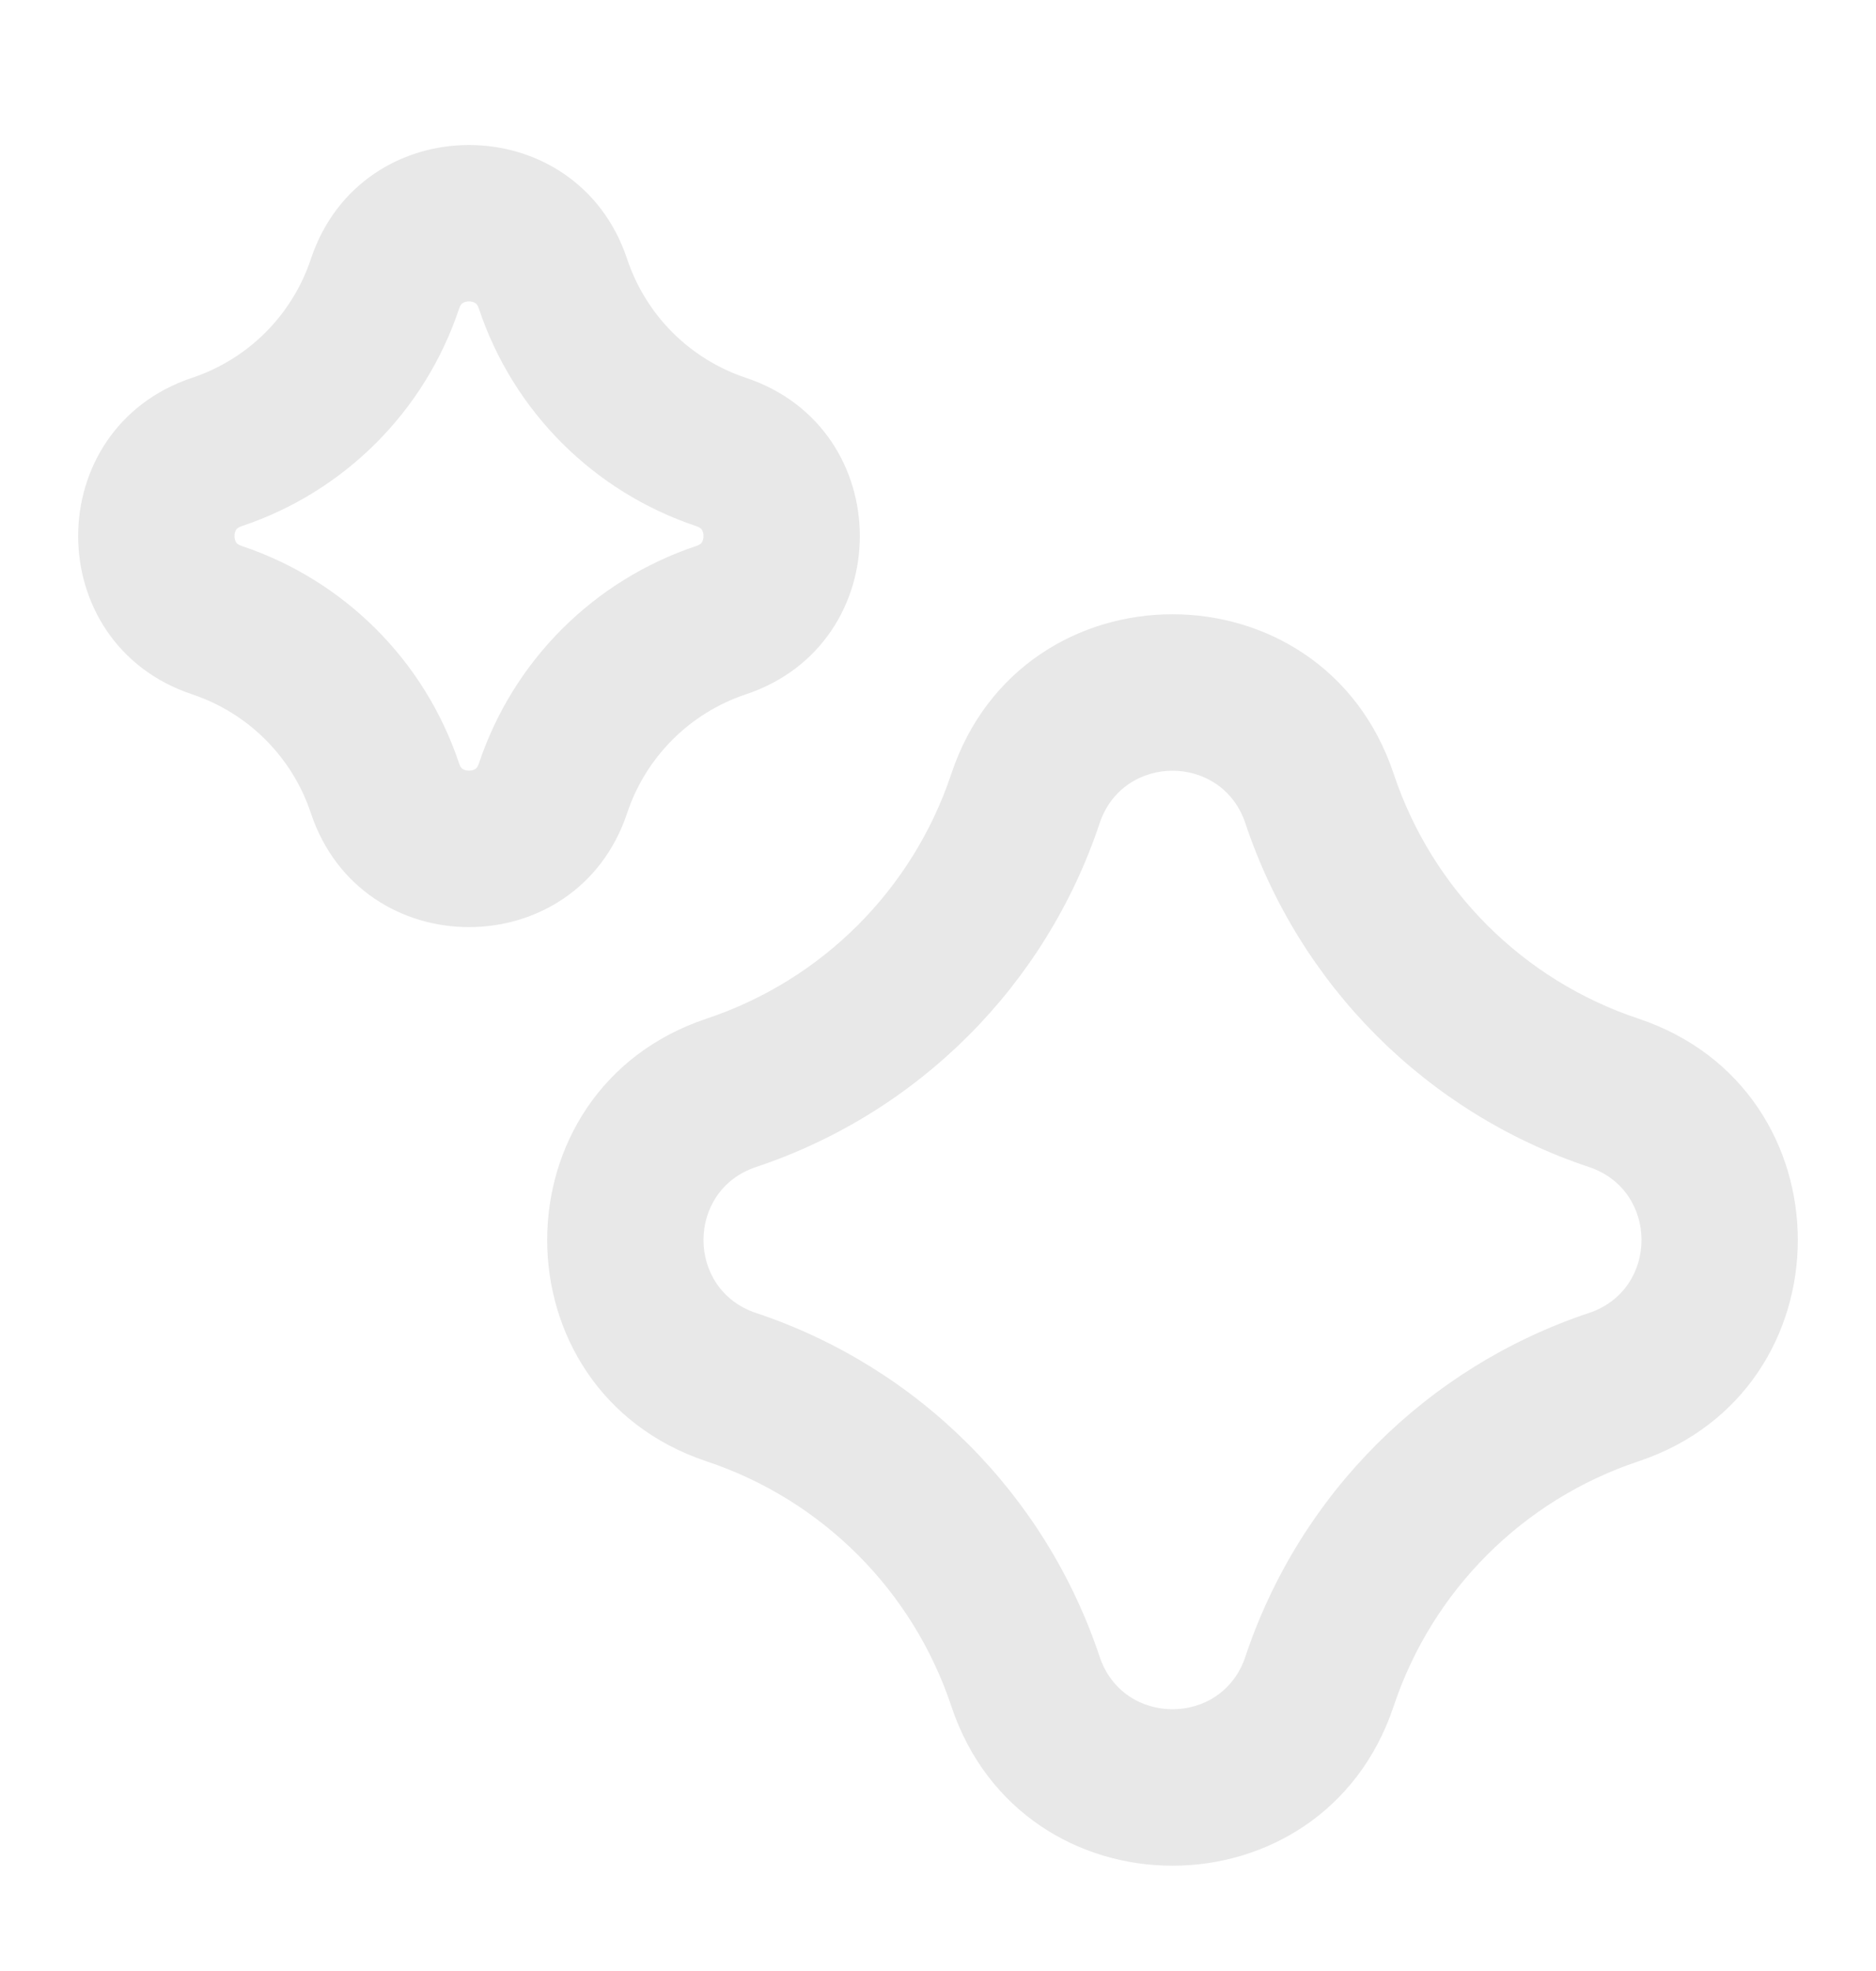
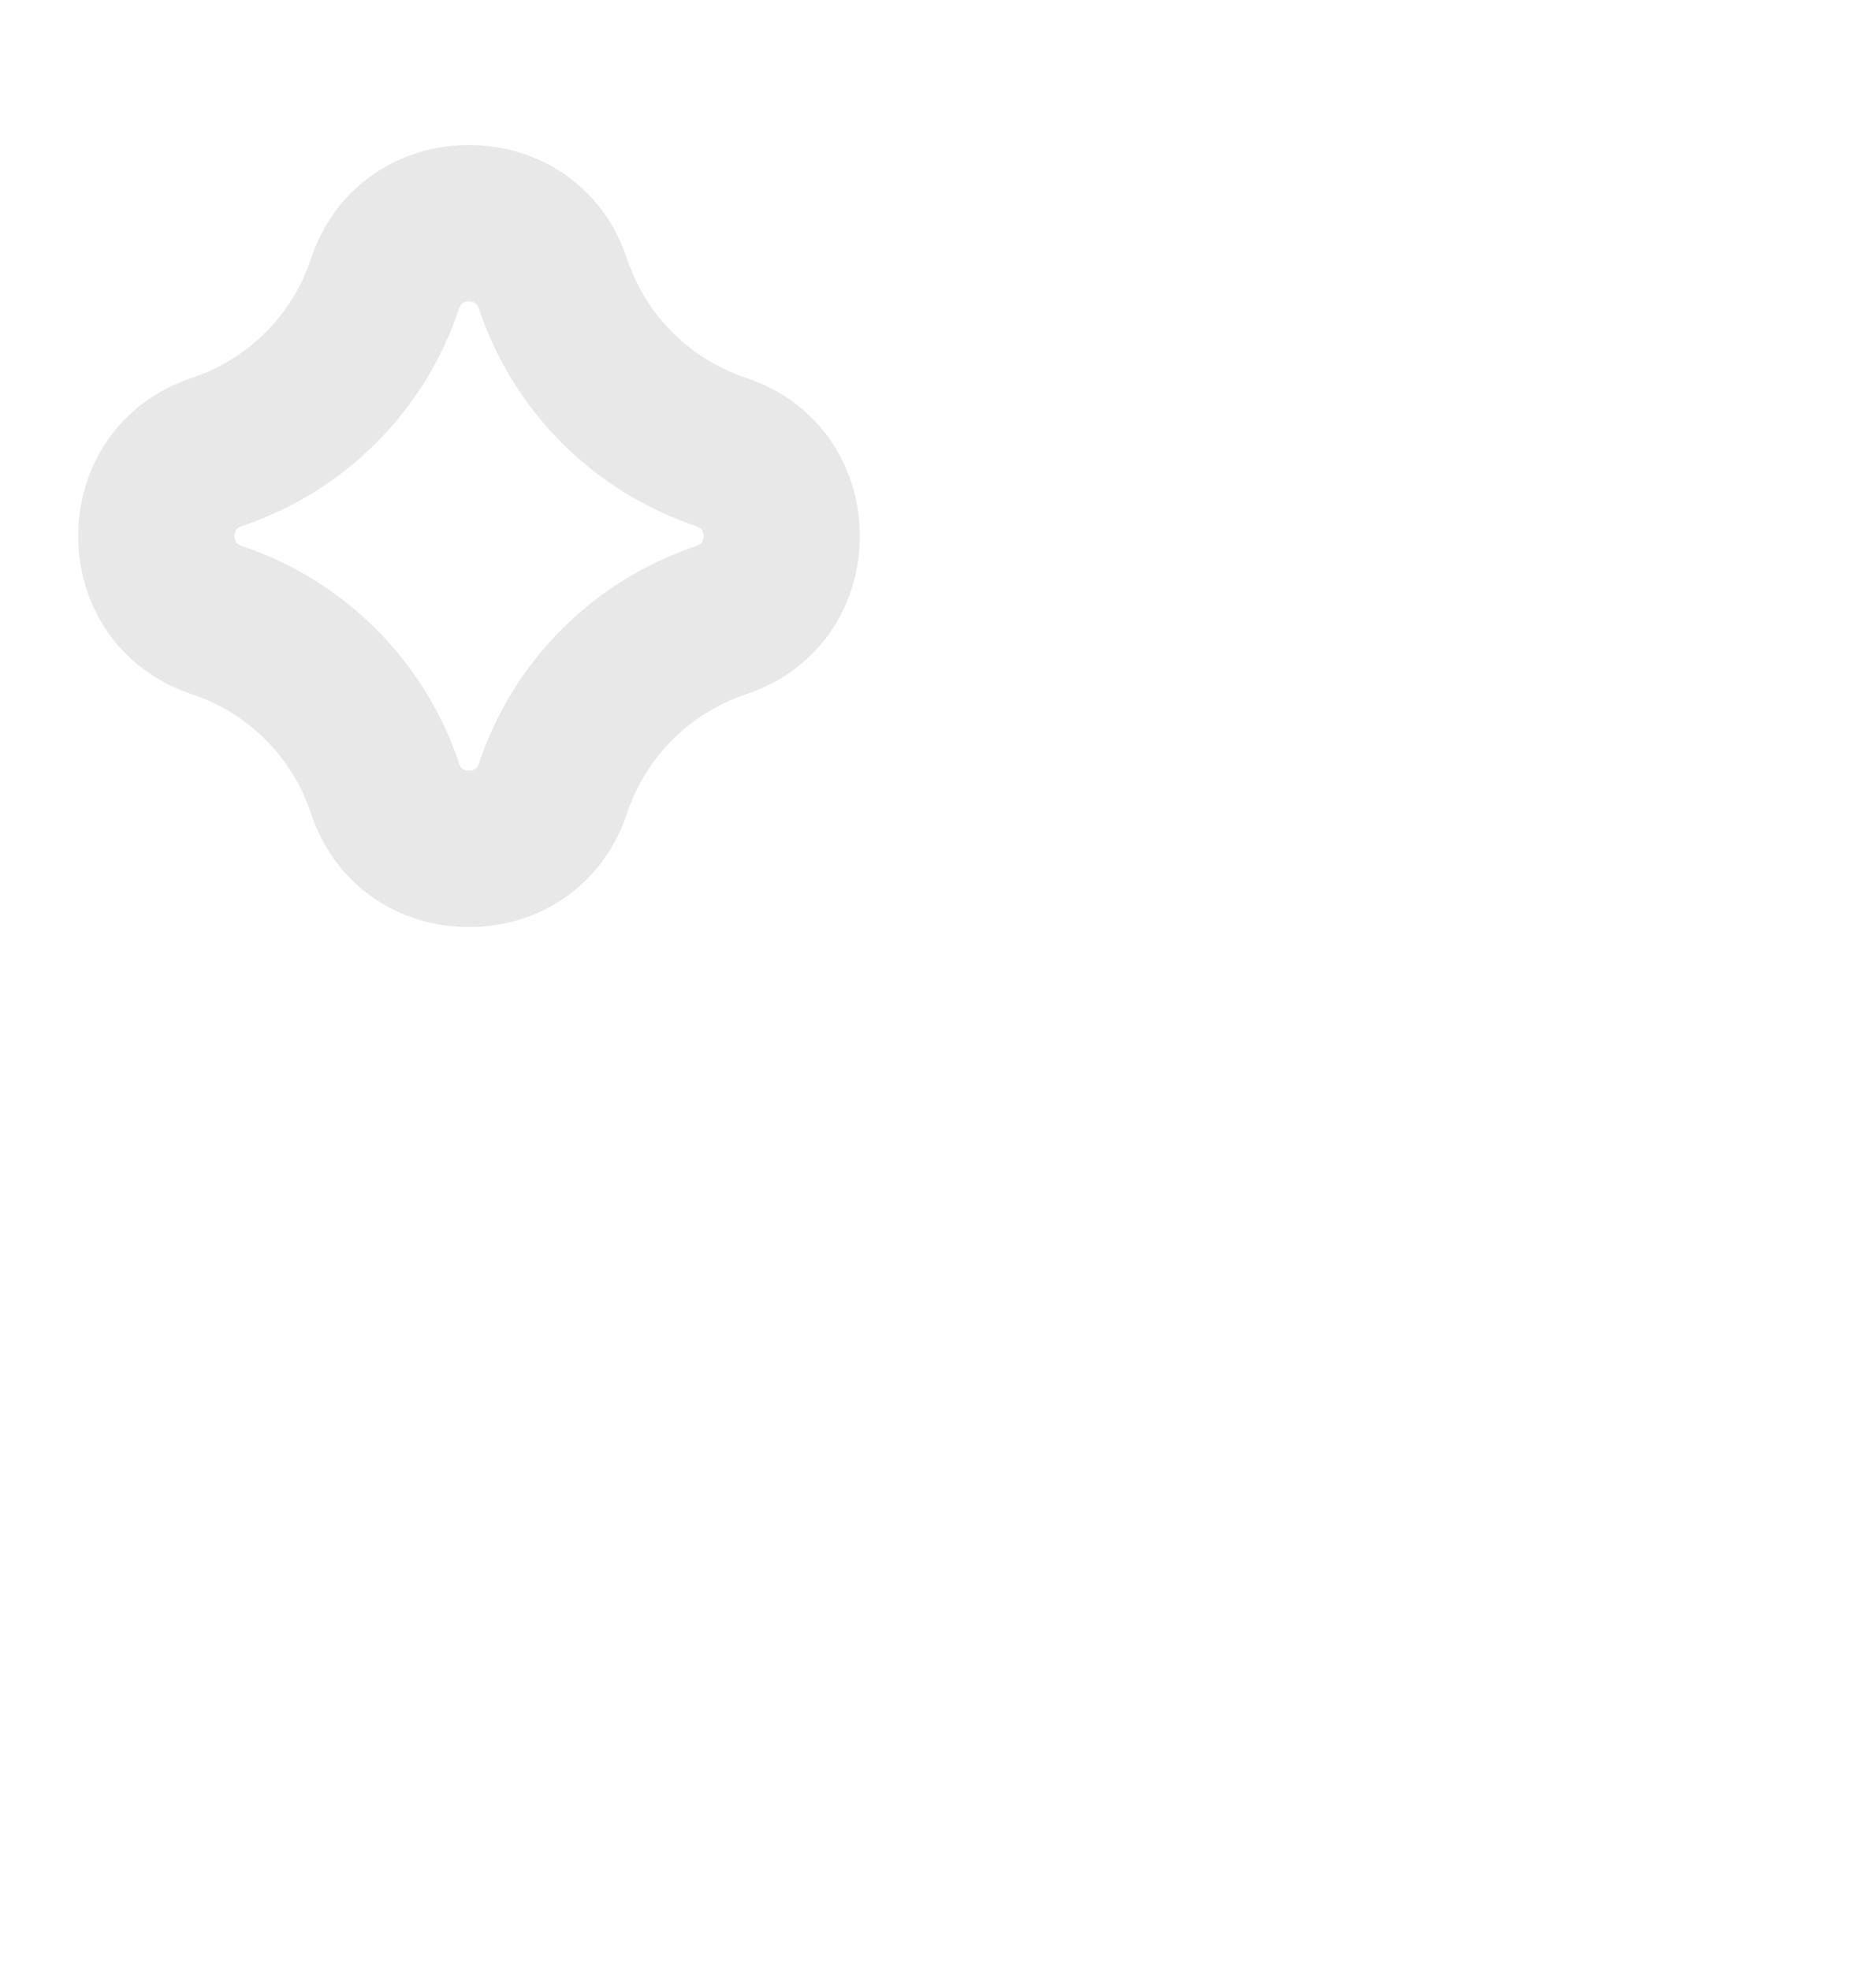
<svg xmlns="http://www.w3.org/2000/svg" width="20" height="21" viewBox="0 0 20 21" fill="none">
  <path fill-rule="evenodd" clip-rule="evenodd" d="M6.686 2.76C6.146 1.14 3.854 1.14 3.314 2.76C3.115 3.357 2.646 3.826 2.049 4.025C0.428 4.565 0.428 6.858 2.049 7.398C2.646 7.597 3.115 8.066 3.314 8.663C3.854 10.283 6.146 10.283 6.686 8.663C6.885 8.066 7.354 7.597 7.951 7.398C9.572 6.858 9.572 4.565 7.951 4.025C7.354 3.826 6.885 3.357 6.686 2.76ZM4.895 3.287C4.908 3.247 4.924 3.235 4.932 3.23C4.945 3.221 4.969 3.211 5 3.211C5.031 3.211 5.055 3.221 5.068 3.23C5.076 3.235 5.092 3.247 5.105 3.287C5.47 4.382 6.329 5.241 7.424 5.606C7.464 5.62 7.476 5.635 7.482 5.643C7.491 5.657 7.5 5.68 7.5 5.711C7.5 5.743 7.491 5.766 7.482 5.78C7.476 5.788 7.464 5.803 7.424 5.817C6.329 6.182 5.47 7.041 5.105 8.136C5.092 8.176 5.076 8.188 5.068 8.193C5.055 8.202 5.031 8.211 5 8.211C4.969 8.211 4.945 8.202 4.932 8.193C4.924 8.188 4.908 8.176 4.895 8.136C4.53 7.041 3.671 6.182 2.576 5.817C2.536 5.803 2.524 5.788 2.518 5.78C2.509 5.766 2.5 5.743 2.5 5.711C2.5 5.68 2.509 5.657 2.518 5.643C2.524 5.635 2.536 5.62 2.576 5.606C3.671 5.241 4.53 4.382 4.895 3.287Z" fill="#E8E8E8" />
-   <path fill-rule="evenodd" clip-rule="evenodd" d="M14.858 8.245C14.103 5.978 10.897 5.978 10.142 8.245C9.731 9.476 8.765 10.443 7.533 10.853C5.267 11.609 5.267 14.814 7.533 15.57C8.765 15.98 9.731 16.947 10.142 18.178C10.897 20.445 14.103 20.445 14.858 18.178C15.269 16.947 16.235 15.98 17.467 15.57C19.733 14.814 19.733 11.609 17.467 10.853C16.235 10.443 15.269 9.476 14.858 8.245ZM11.723 8.772C11.972 8.025 13.028 8.025 13.277 8.772C13.854 10.501 15.211 11.858 16.94 12.434C17.687 12.683 17.687 13.74 16.94 13.989C15.211 14.565 13.854 15.922 13.277 17.651C13.028 18.398 11.972 18.398 11.723 17.651C11.146 15.922 9.789 14.565 8.06 13.989C7.313 13.74 7.313 12.683 8.06 12.434C9.789 11.858 11.146 10.501 11.723 8.772Z" fill="#E8E8E8" />
</svg>